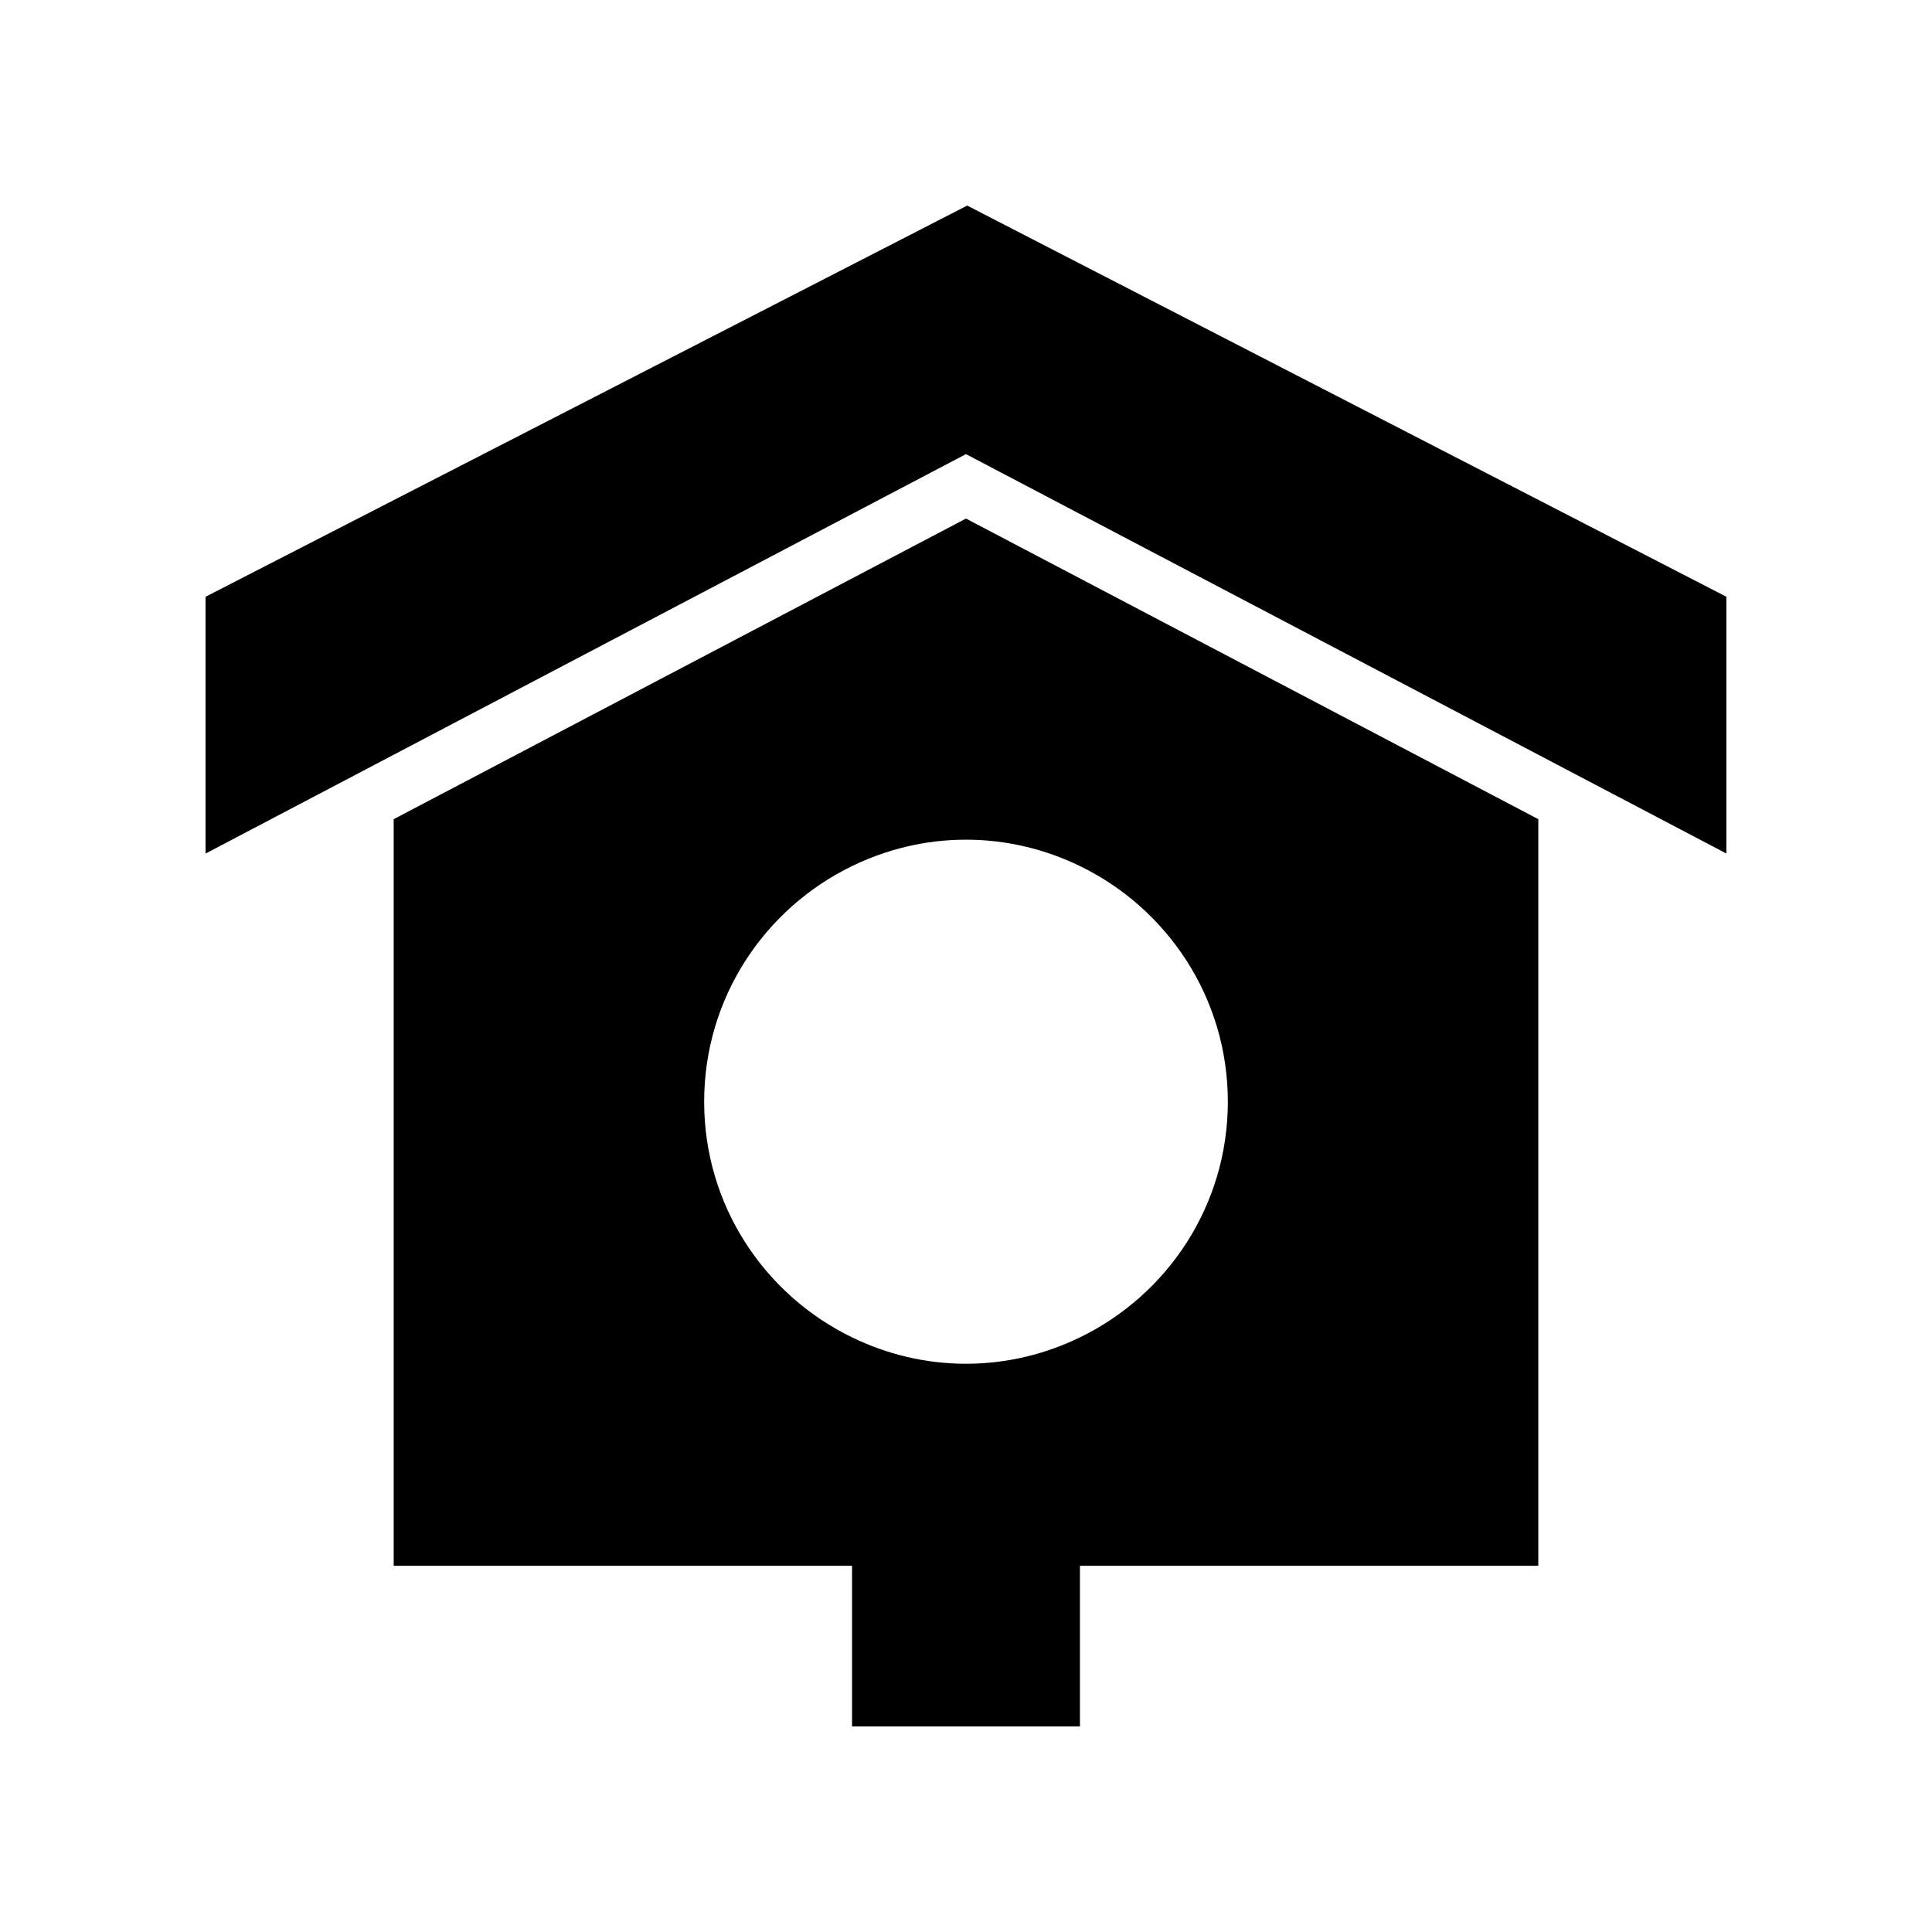
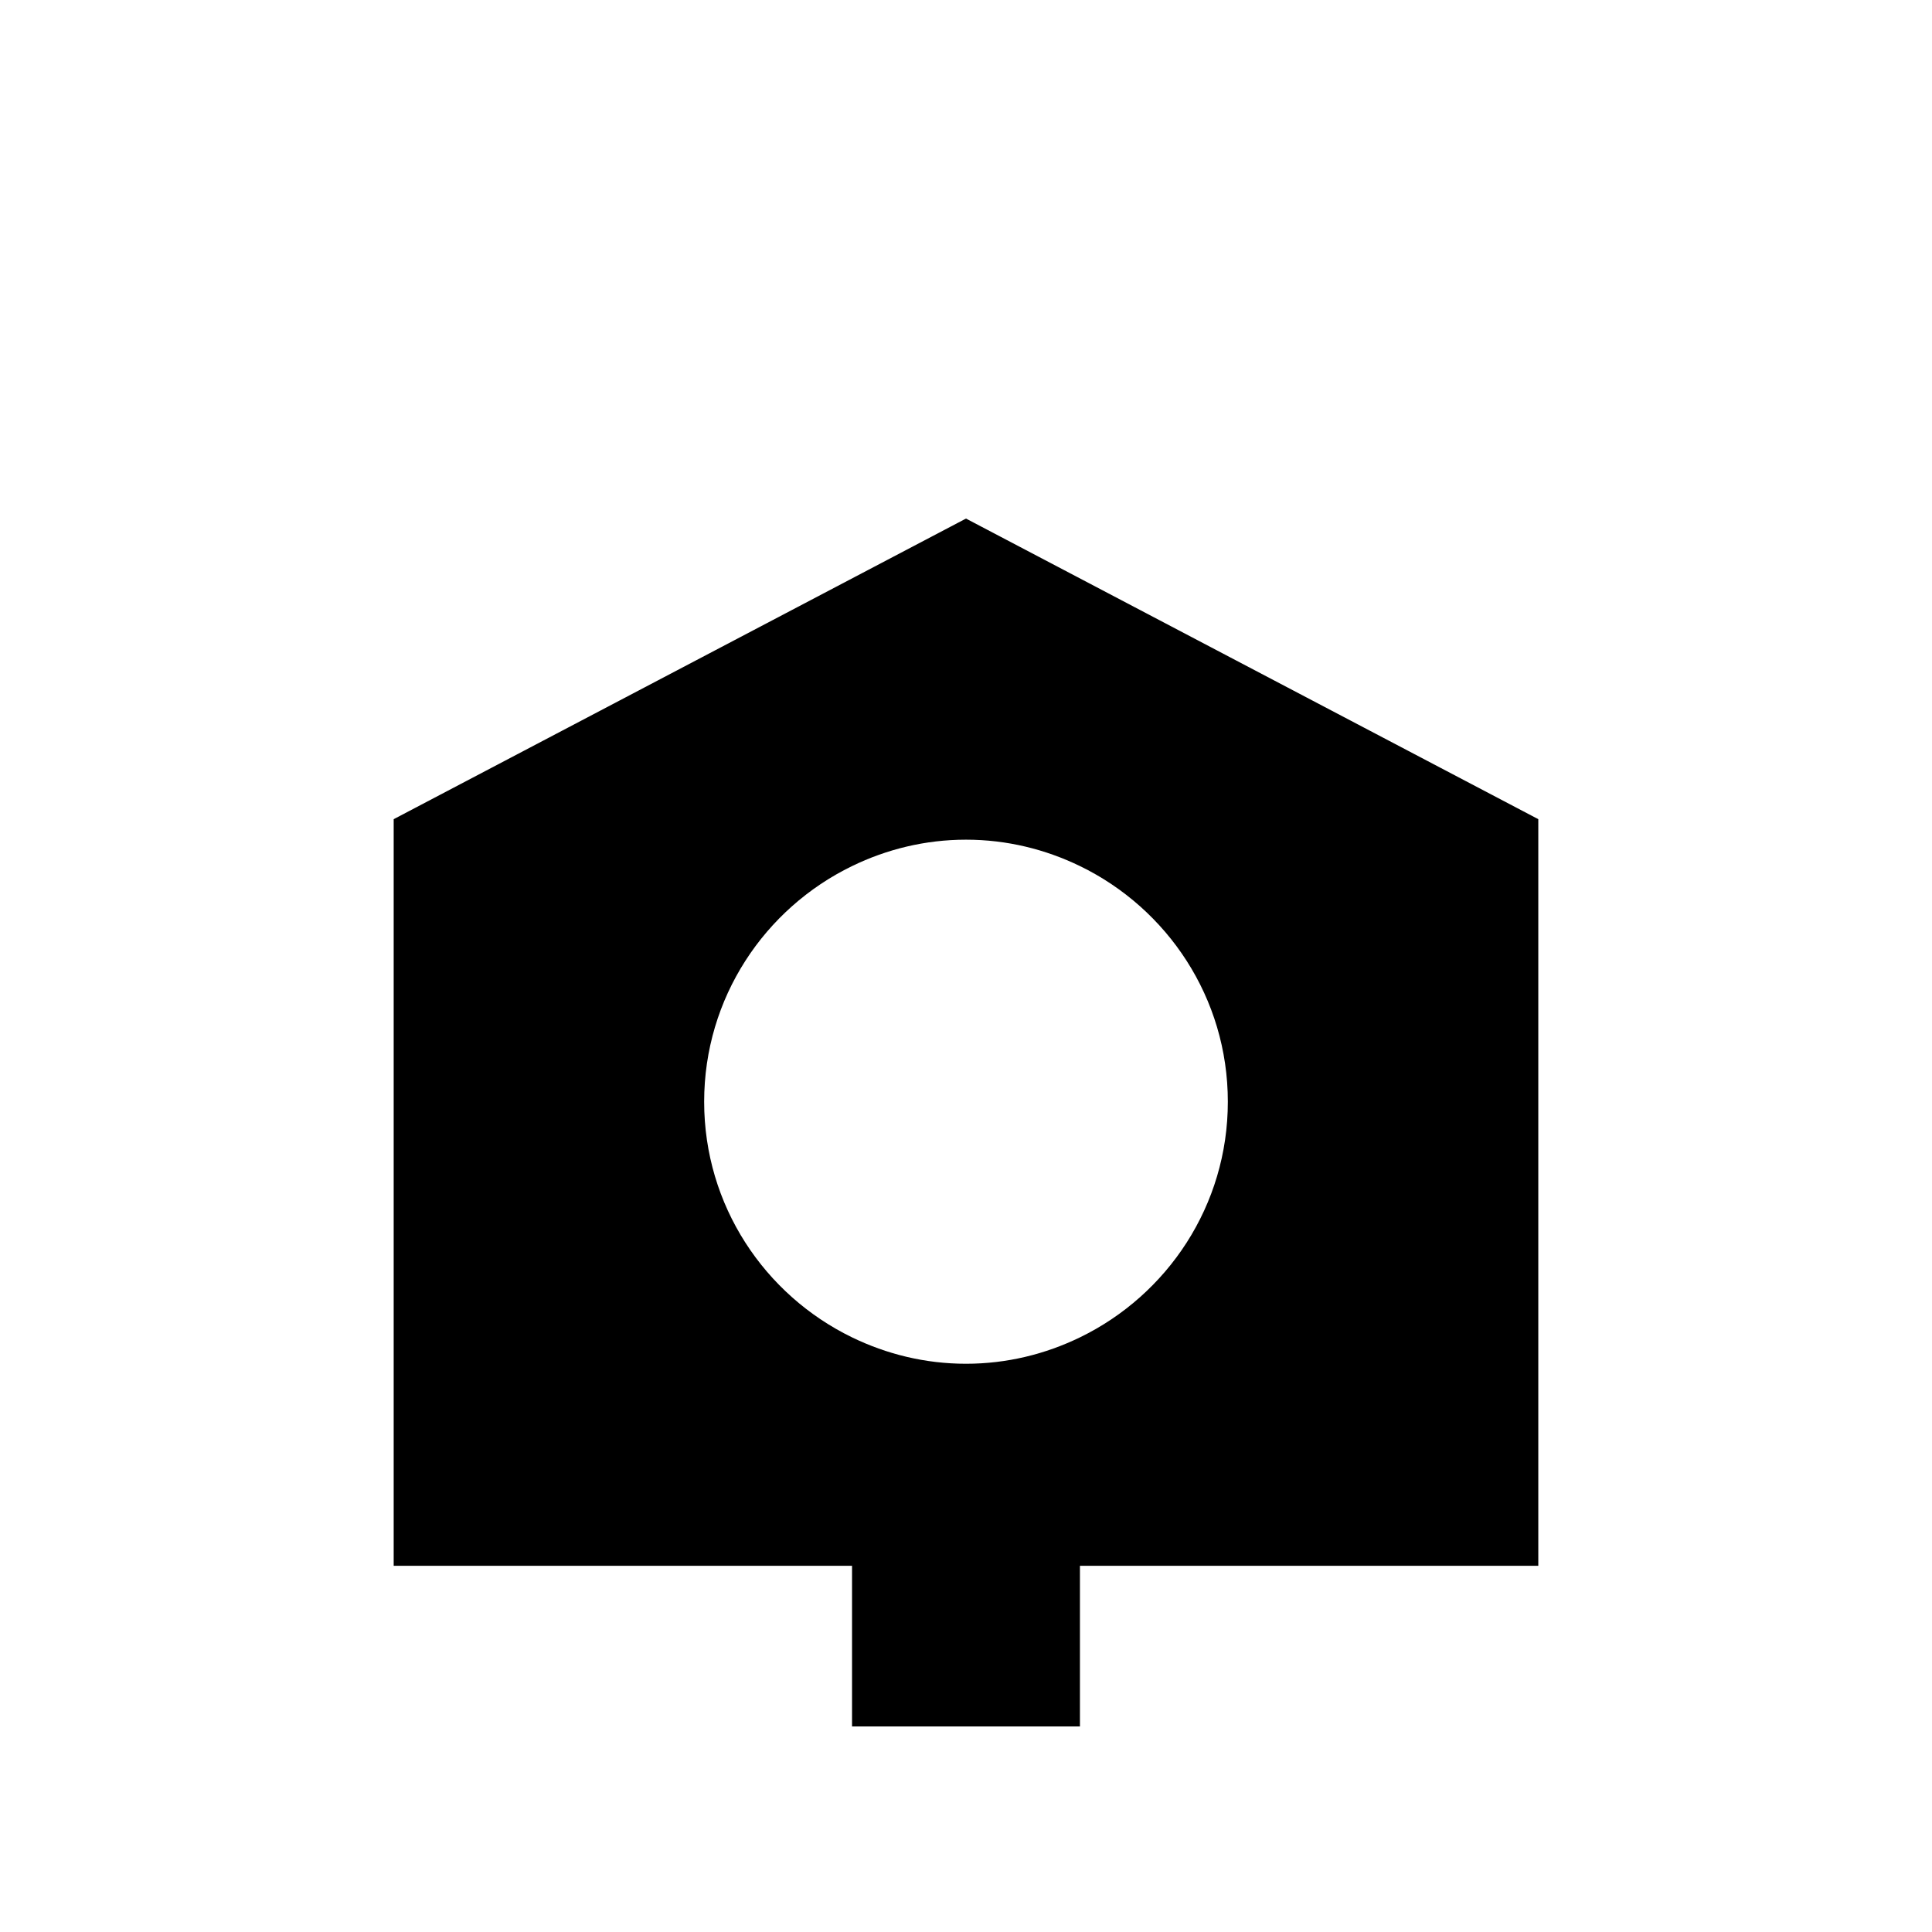
<svg xmlns="http://www.w3.org/2000/svg" fill="#000000" width="800px" height="800px" version="1.1" viewBox="144 144 512 512">
  <g>
    <path d="m248.33 361.09v197.86h121.47v42.574h60.395v-42.574h121.47v-197.86l-151.67-79.664zm221.06 74.879c0 27.504-16.02 51.203-39.195 62.449-9.141 4.434-19.355 6.992-30.195 6.992s-21.059-2.559-30.195-6.992c-23.176-11.246-39.195-34.945-39.195-62.449s16.02-51.203 39.195-62.449c9.137-4.438 19.355-6.996 30.195-6.996s21.059 2.559 30.195 6.992c23.176 11.246 39.195 34.945 39.195 62.453z" />
-     <path d="m400.32 198.48-201.85 103.67v68.055l201.52-105.86 201.52 105.85v-68.051z" />
  </g>
</svg>